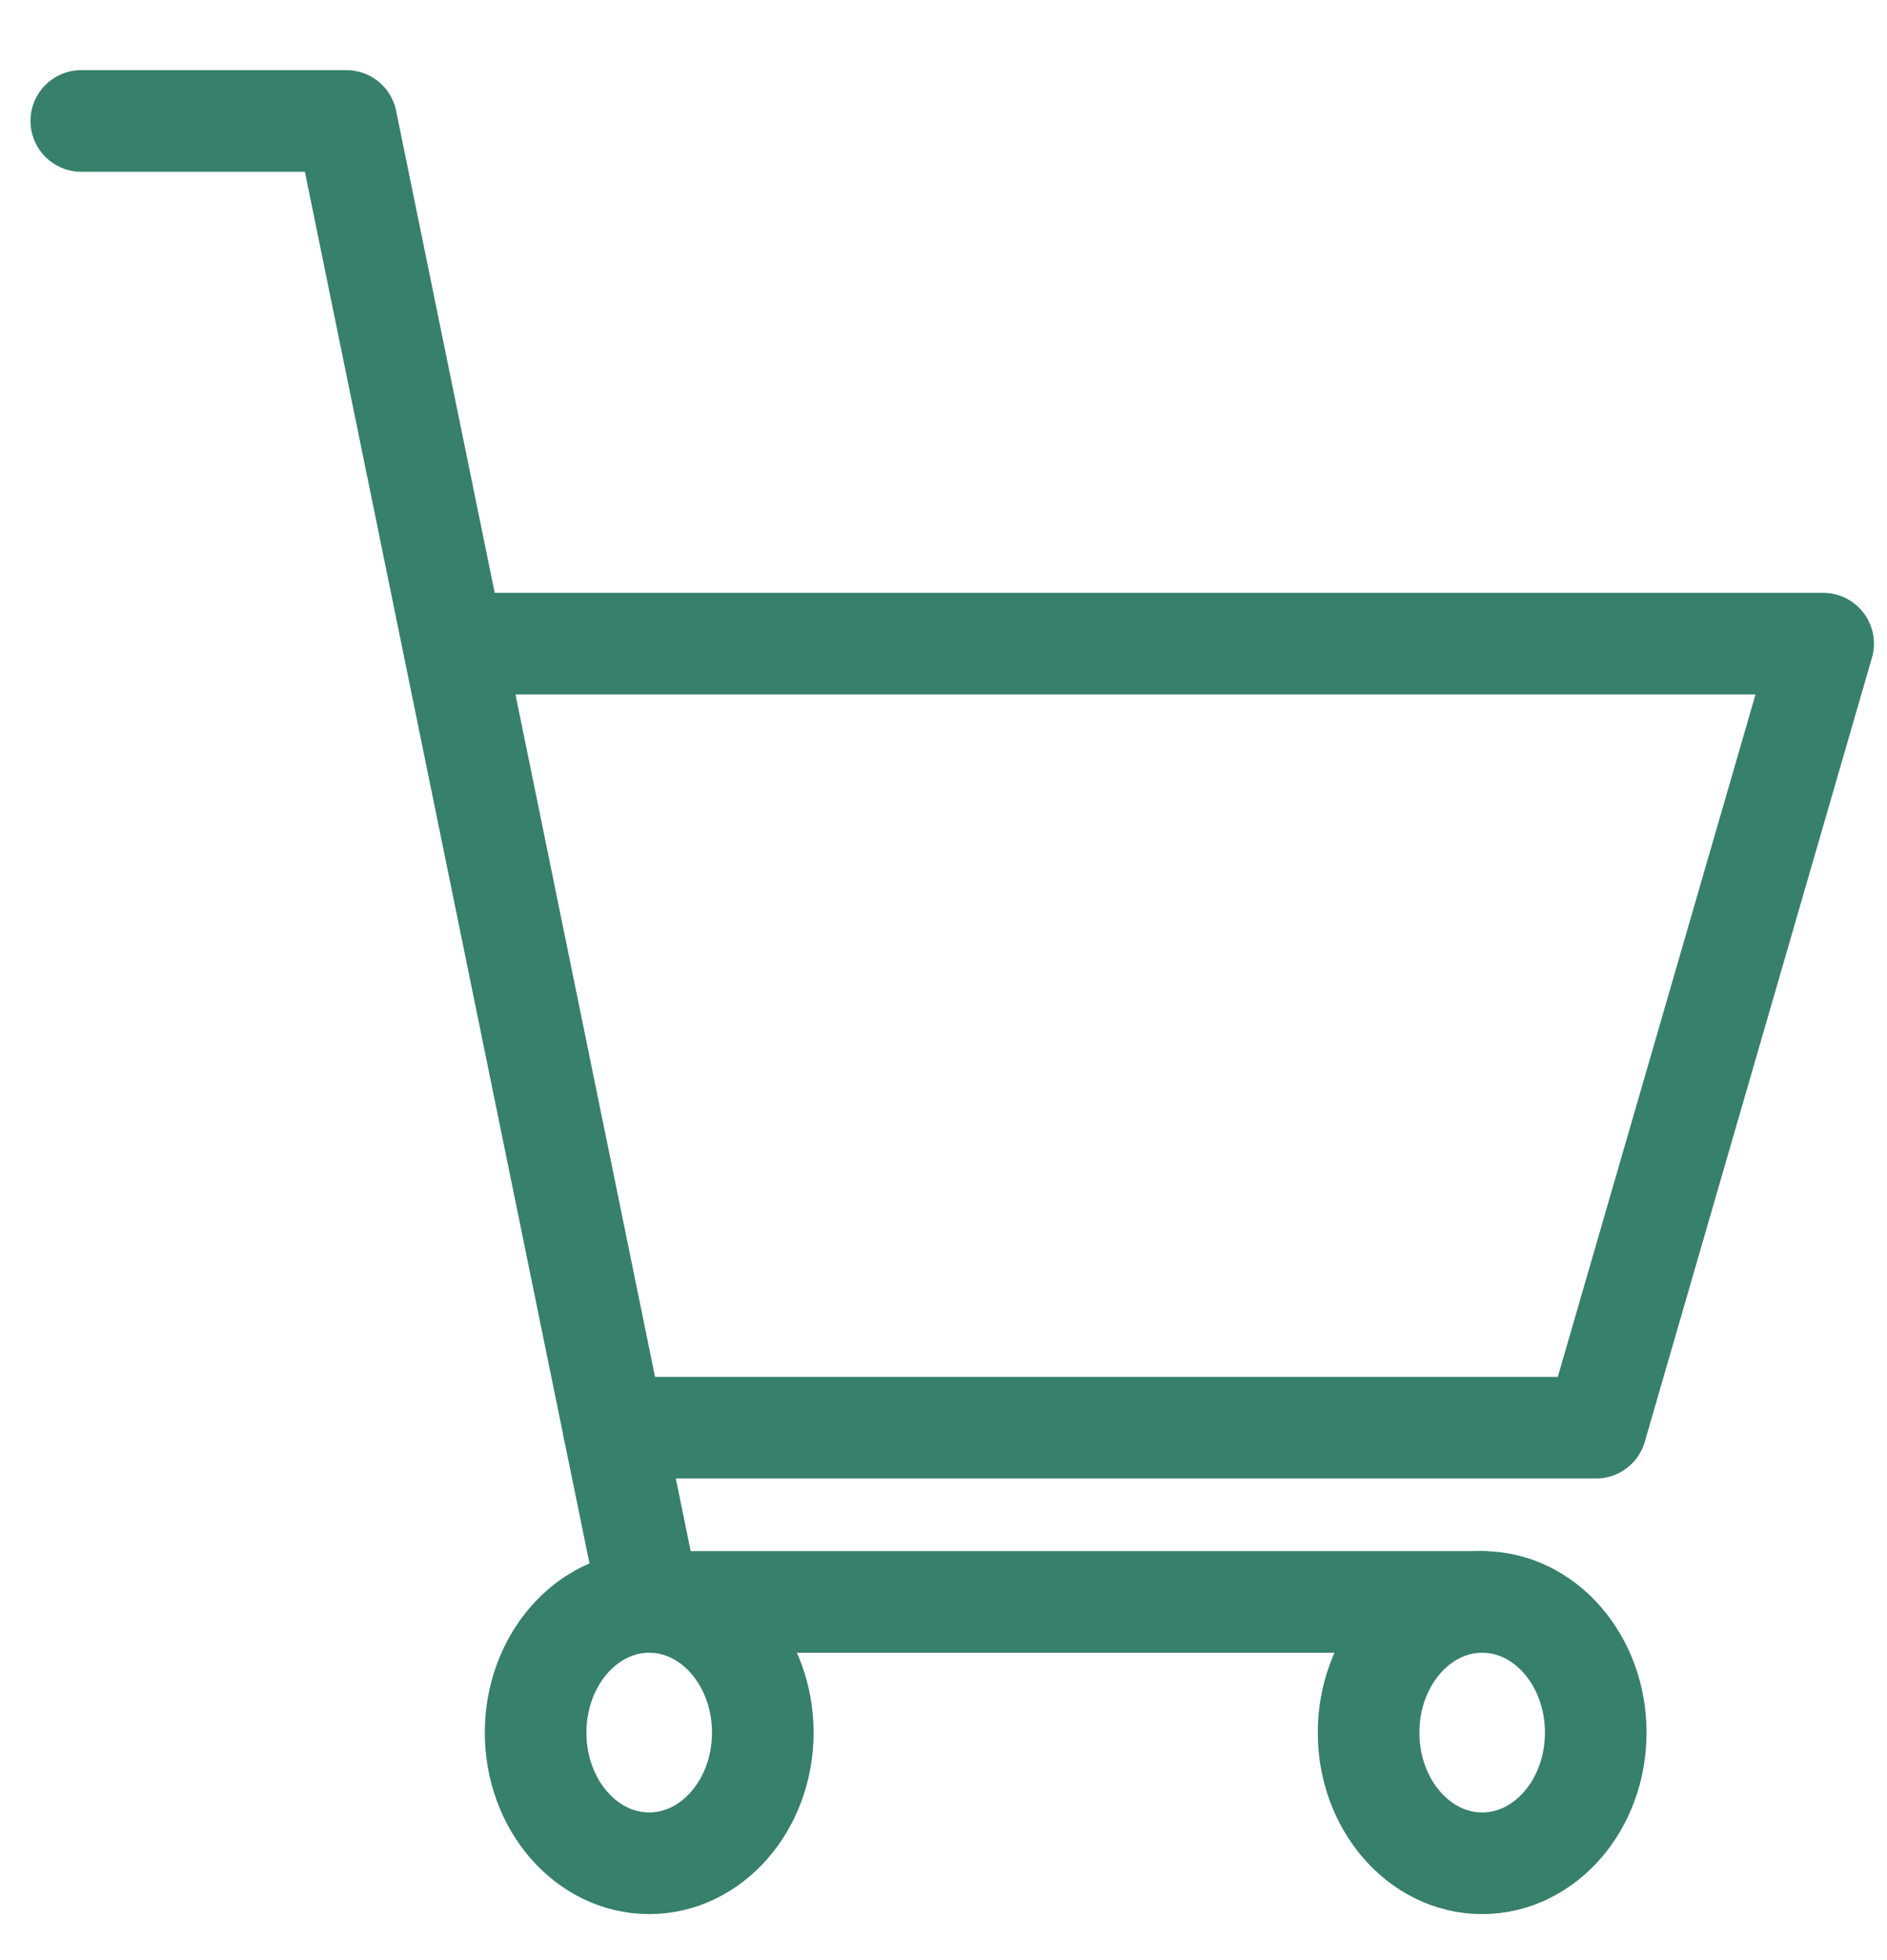
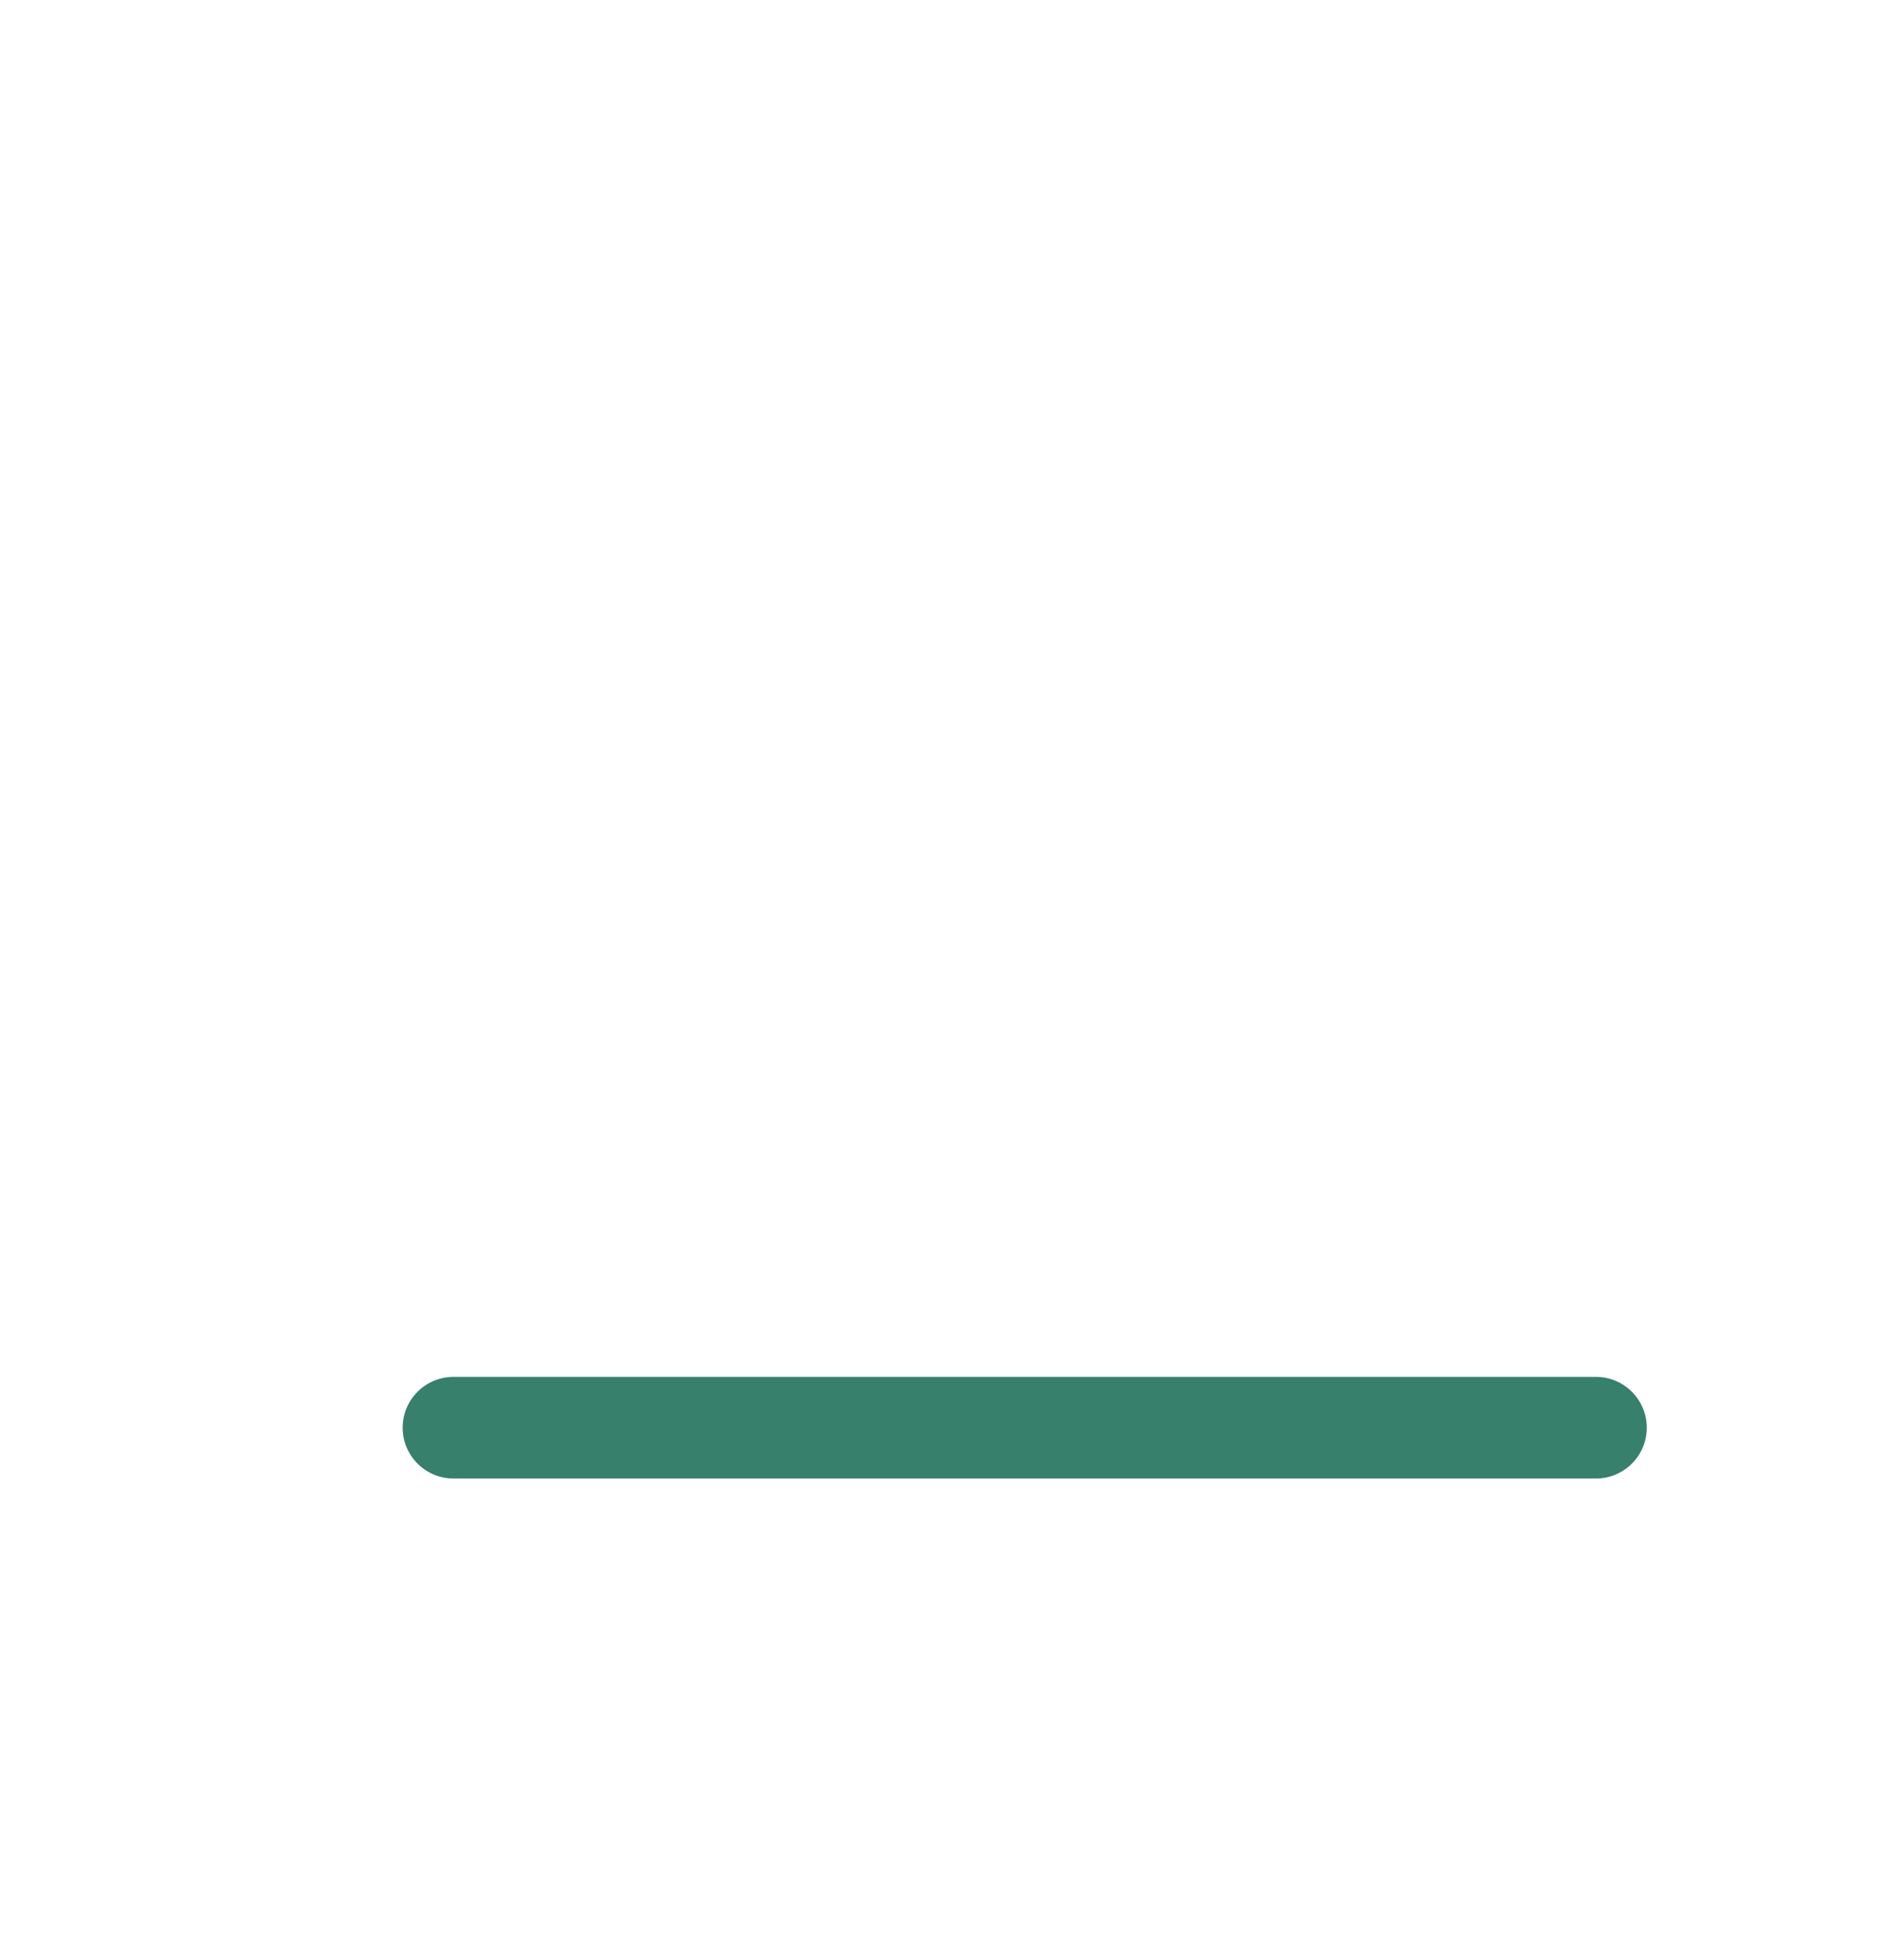
<svg xmlns="http://www.w3.org/2000/svg" width="26" height="27" fill="none">
-   <path clip-rule="evenodd" d="M18.857 23.866c0 .994.701 1.8 1.565 1.8s1.565-.806 1.565-1.8-.7-1.8-1.565-1.8c-.864 0-1.565.806-1.565 1.8v0zm-11.477 0c0 .994.7 1.8 1.565 1.8.864 0 1.565-.806 1.565-1.8s-.701-1.8-1.565-1.8-1.565.806-1.565 1.8v0z" stroke="#37806B" stroke-width="1.4" stroke-linecap="round" stroke-linejoin="round" />
-   <path d="M1.12 1.666h3.652l4.173 20.4h11.478" stroke="#37806B" stroke-width="1.4" stroke-linecap="round" stroke-linejoin="round" />
-   <path d="M8.455 19.666H21.99l3.13-10.8H6.248" stroke="#37806B" stroke-width="1.4" stroke-linecap="round" stroke-linejoin="round" />
+   <path d="M8.455 19.666H21.99H6.248" stroke="#37806B" stroke-width="1.4" stroke-linecap="round" stroke-linejoin="round" />
</svg>